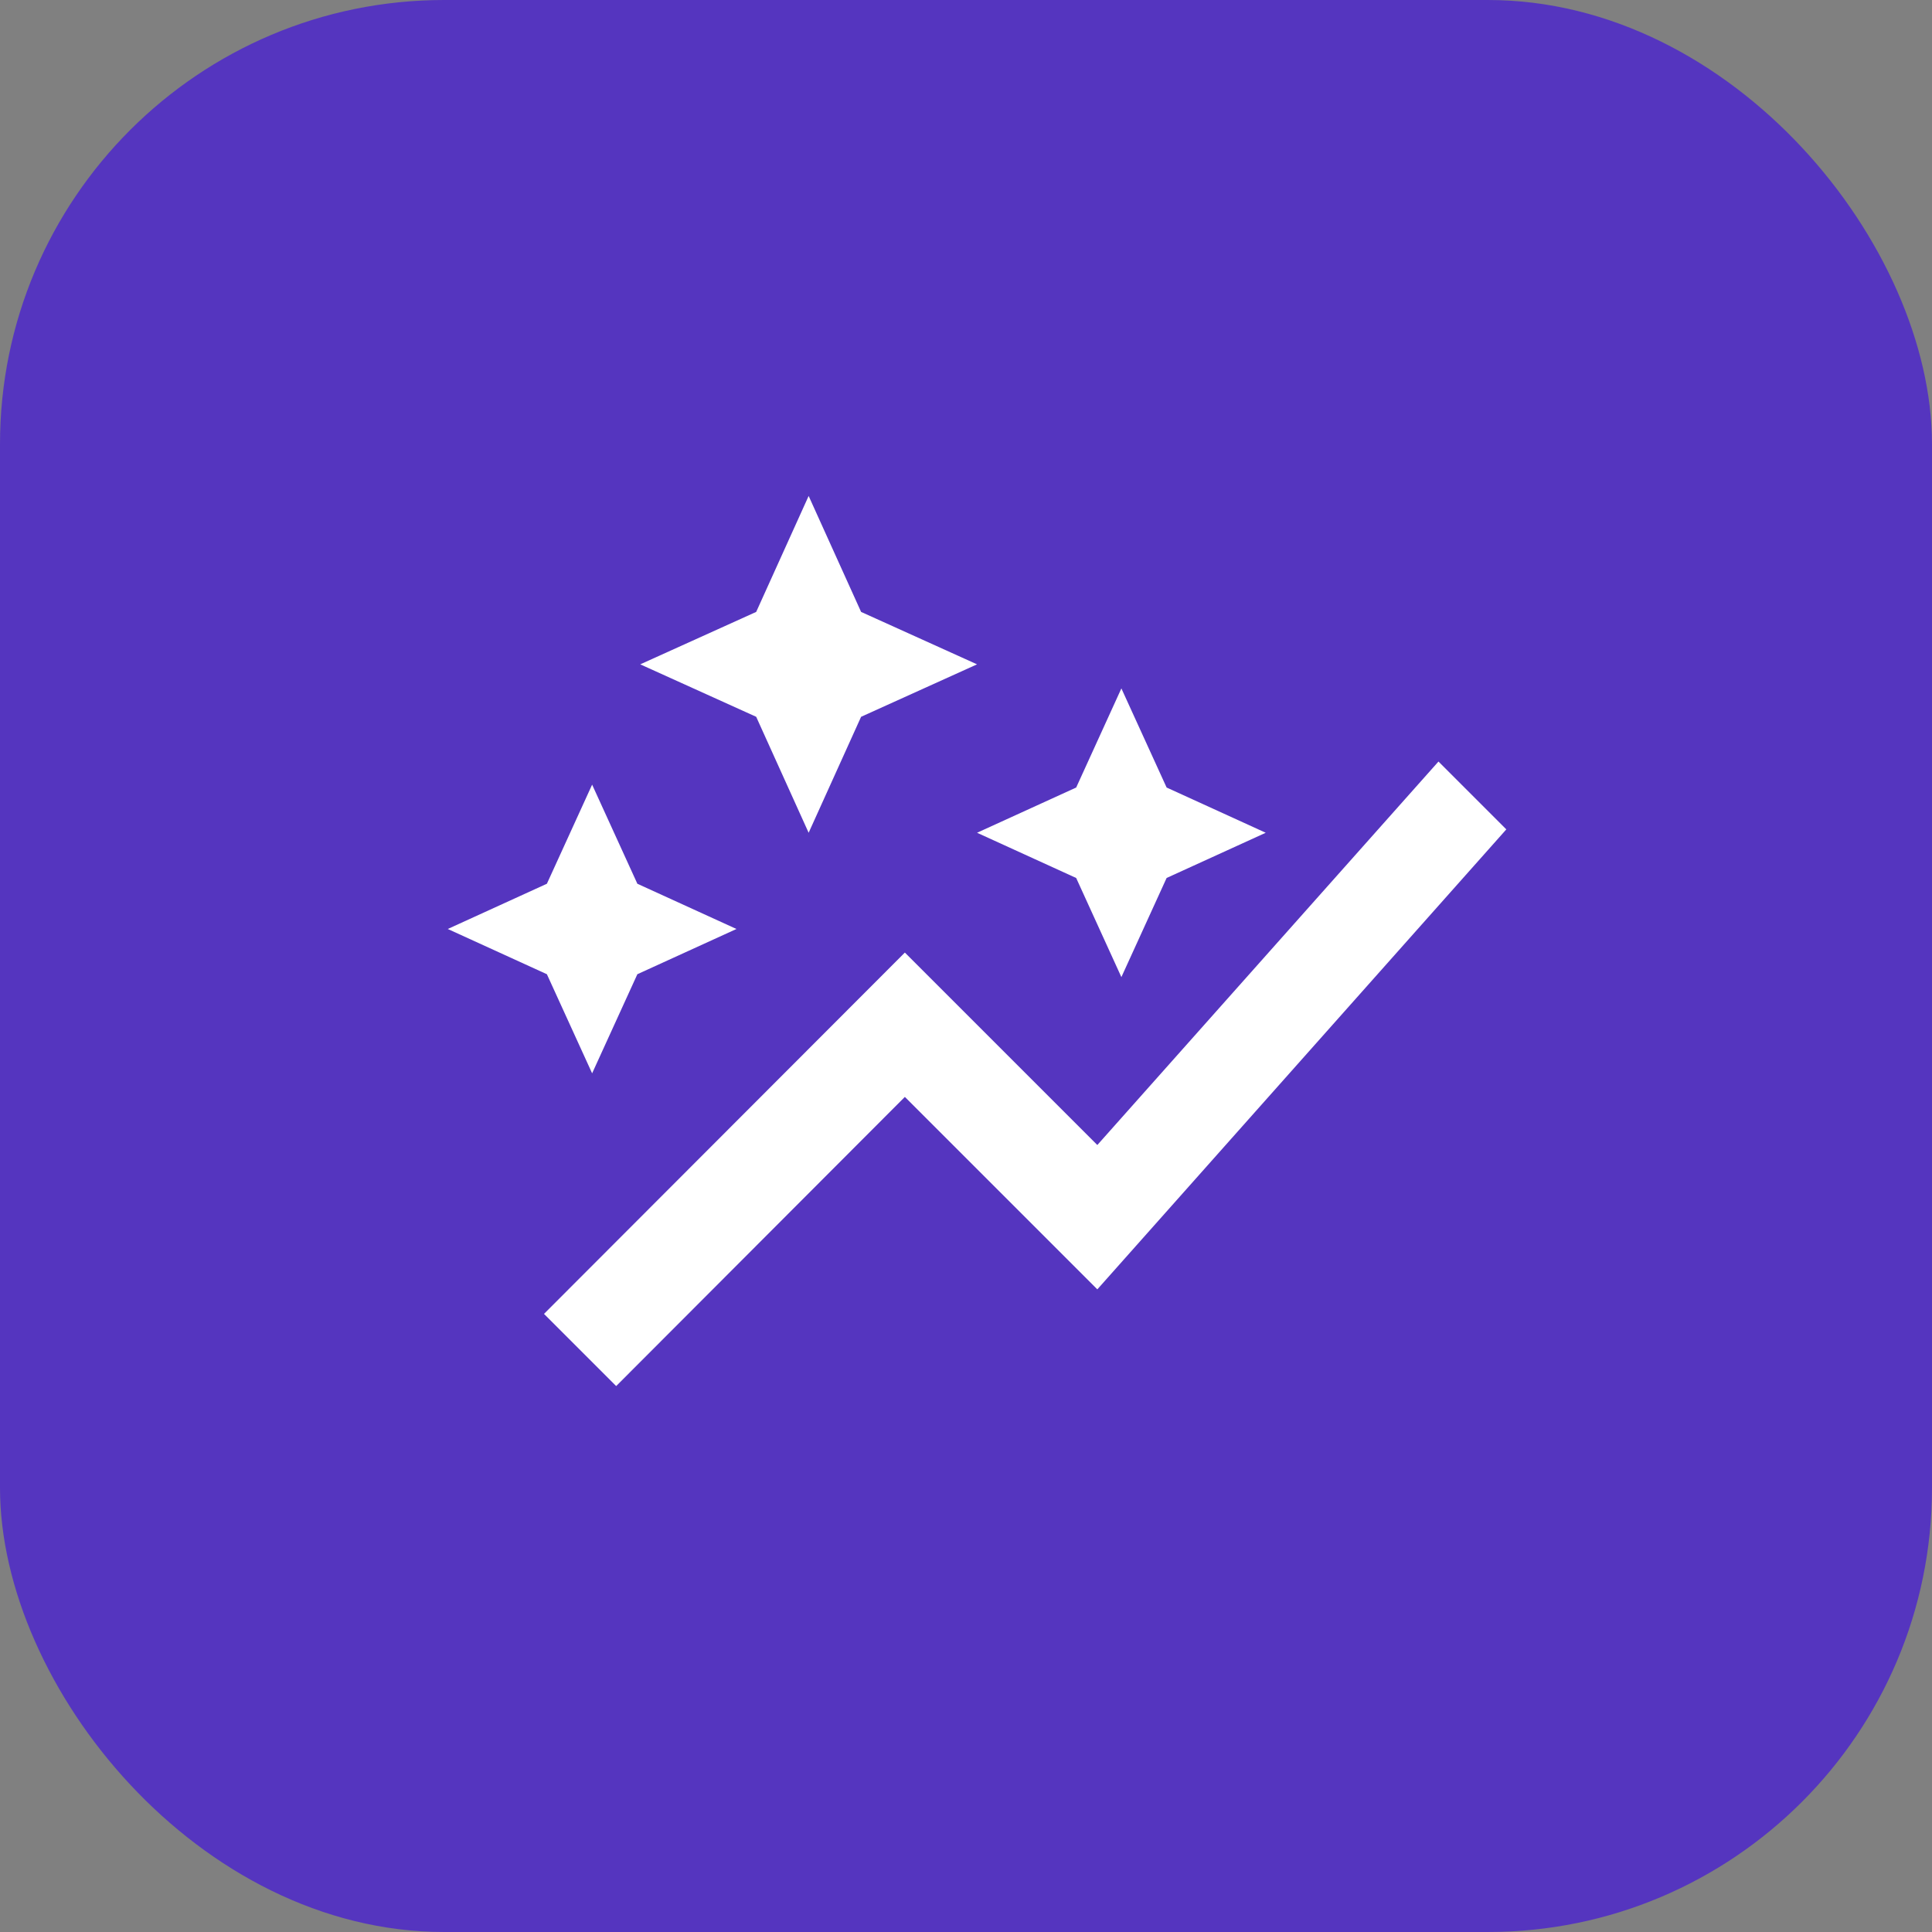
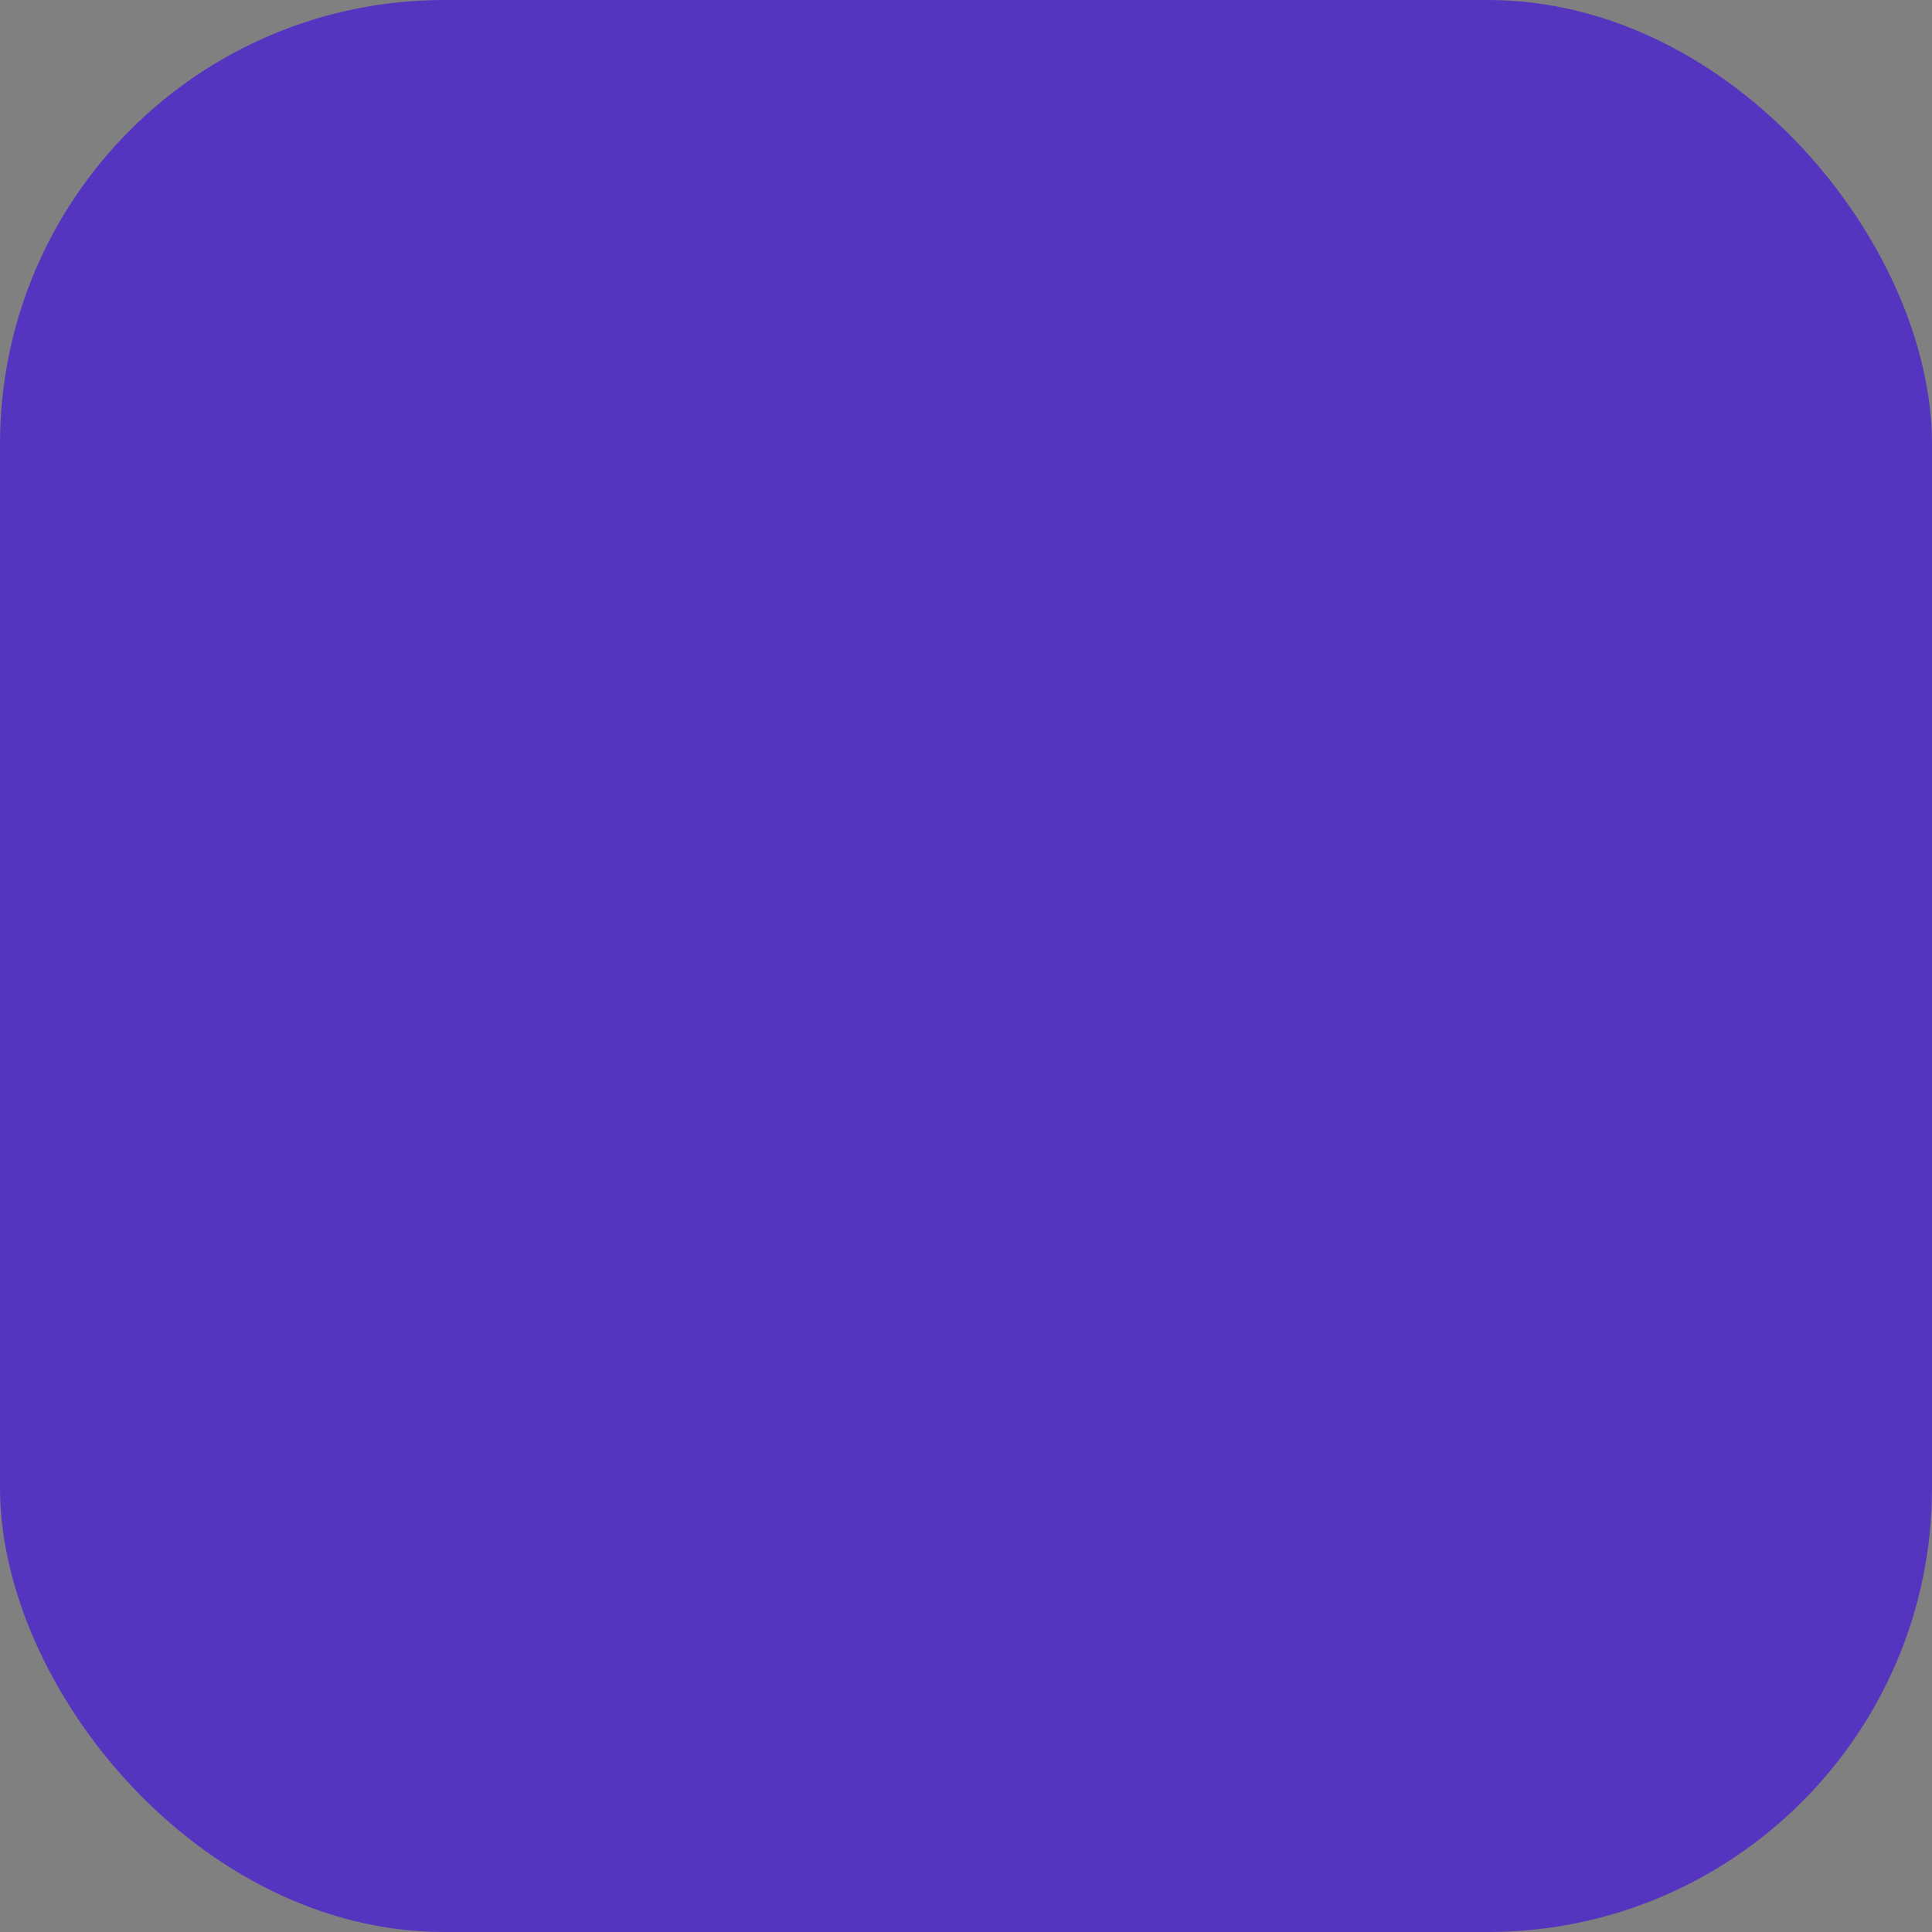
<svg xmlns="http://www.w3.org/2000/svg" width="87" height="87" fill="none">
  <rect width="100%" height="100%" fill="#808080" stroke="none" />
  <rect width="87" height="87" rx="20" fill="#5535BF" />
  <g clip-path="url(#clip0_1_940)">
-     <path d="M48.46 39.536L43.998 37.5l4.464-2.037L50.497 31l2.037 4.463 4.463 2.037-4.463 2.036L50.497 44l-2.036-4.464zm-21.796 8.797l2.037-4.463 4.463-2.037-4.463-2.037-2.037-4.463-2.037 4.463-4.463 2.037 4.463 2.037 2.037 4.463zm9.75-10.833l2.362-5.222 5.221-2.362-5.221-2.361-2.362-5.222-2.362 5.222-5.221 2.361 5.221 2.362 2.362 5.222zm-8.667 24.916l13-13.021 8.667 8.666 18.417-20.713-3.055-3.055-15.362 17.268-8.667-8.666-16.25 16.271 3.25 3.25z" fill="#fff" />
-   </g>
+     </g>
  <defs>
    <clipPath id="clip0_1_940">
-       <path fill="#fff" transform="translate(18 18)" d="M0 0h52v52H0z" />
-     </clipPath>
+       </clipPath>
  </defs>
</svg>